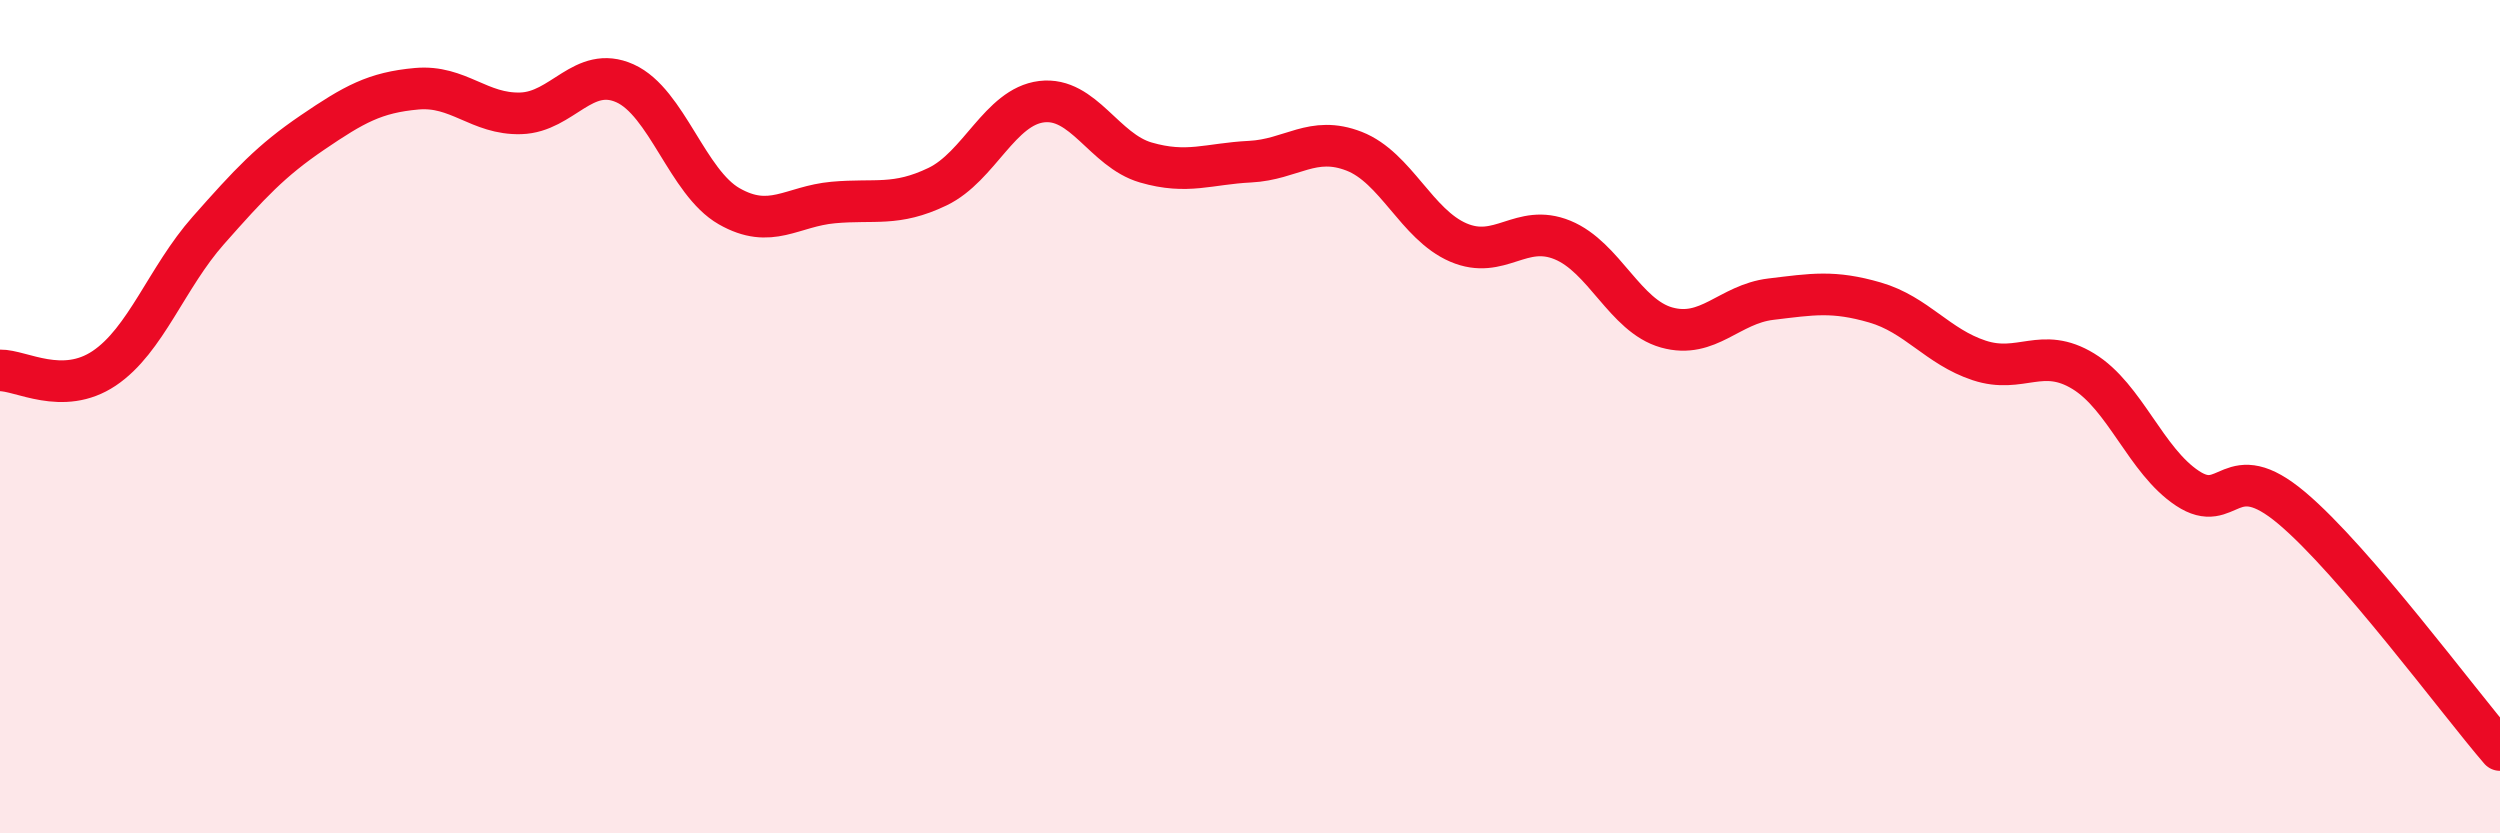
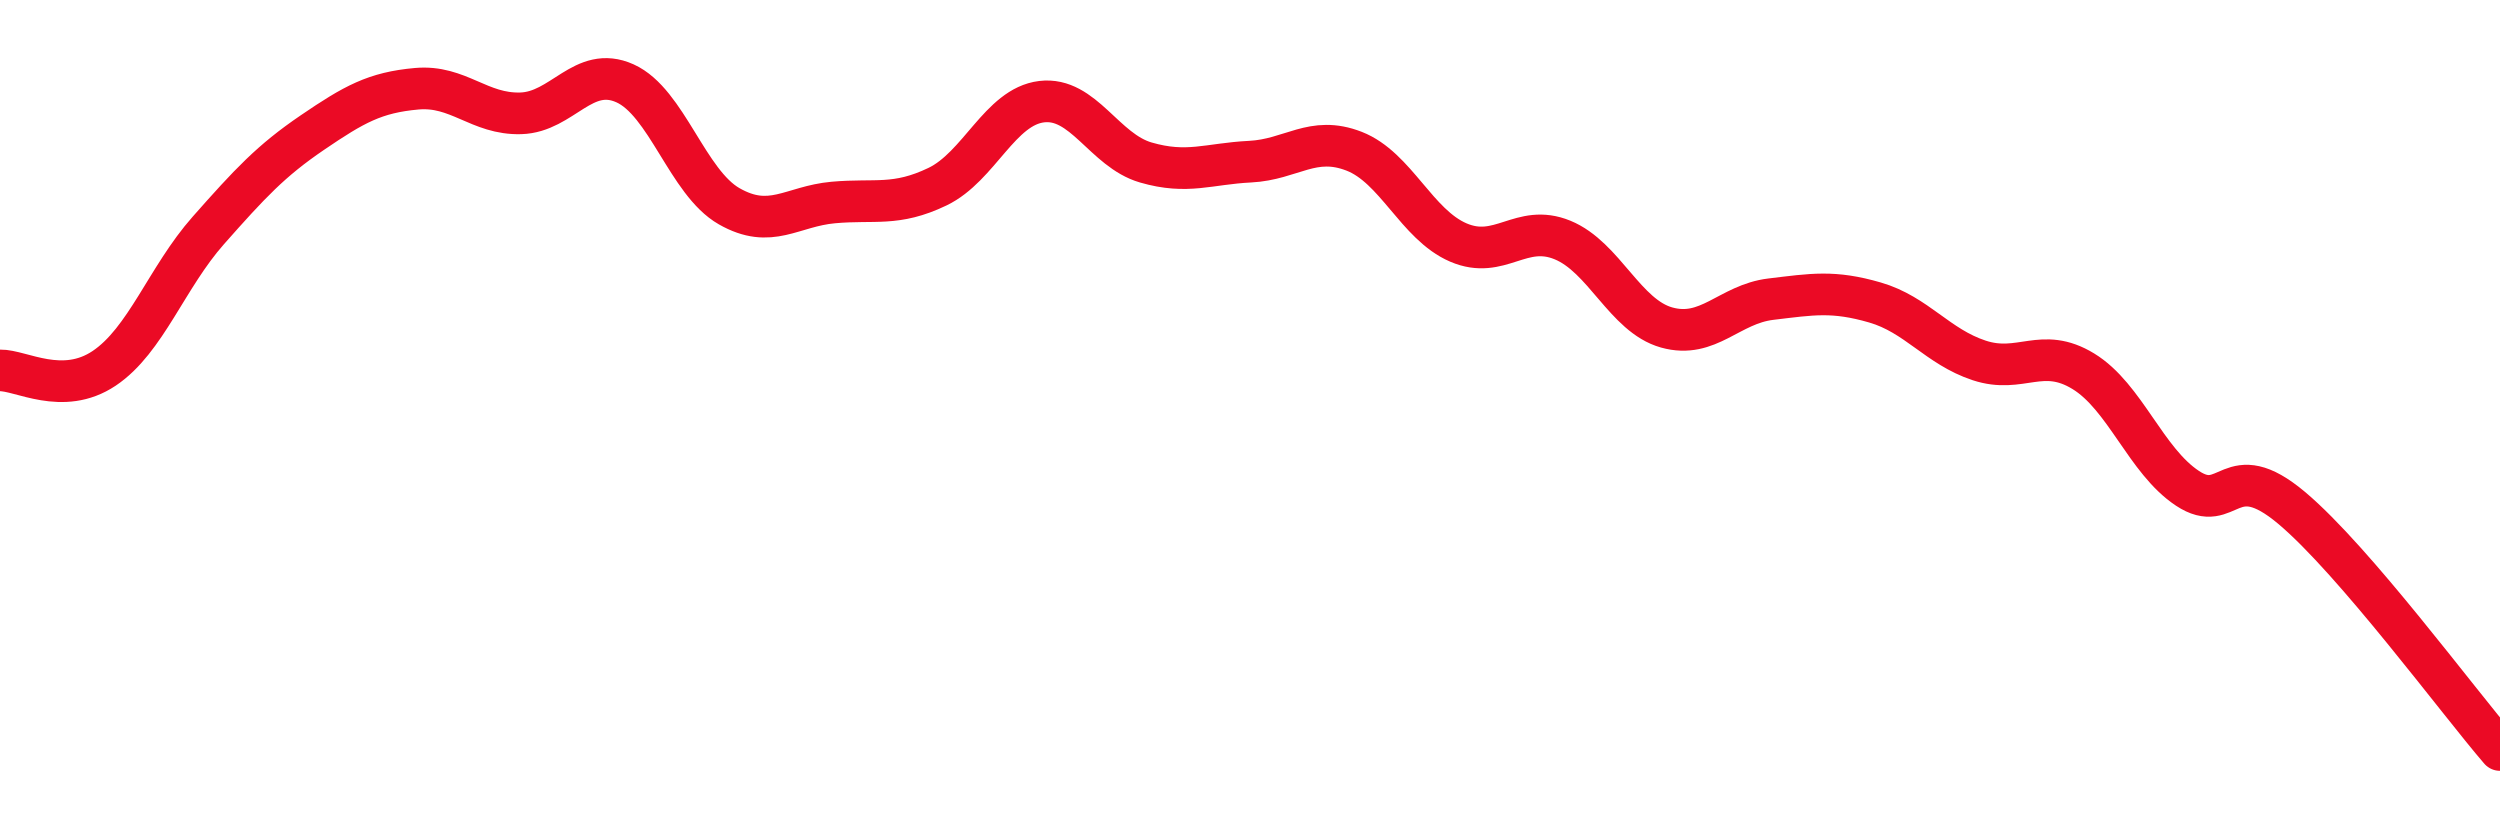
<svg xmlns="http://www.w3.org/2000/svg" width="60" height="20" viewBox="0 0 60 20">
-   <path d="M 0,8.89 C 0.5,8.88 1.5,9.51 2.5,8.84 C 3.5,8.17 4,6.66 5,5.53 C 6,4.4 6.5,3.86 7.5,3.18 C 8.5,2.5 9,2.22 10,2.13 C 11,2.04 11.5,2.75 12.5,2.72 C 13.5,2.69 14,1.55 15,2 C 16,2.45 16.5,4.38 17.5,4.95 C 18.5,5.52 19,4.95 20,4.86 C 21,4.77 21.5,4.96 22.5,4.48 C 23.5,4 24,2.56 25,2.44 C 26,2.32 26.5,3.61 27.5,3.9 C 28.5,4.19 29,3.93 30,3.88 C 31,3.83 31.5,3.24 32.5,3.63 C 33.5,4.02 34,5.39 35,5.82 C 36,6.25 36.5,5.35 37.5,5.76 C 38.5,6.17 39,7.58 40,7.86 C 41,8.14 41.5,7.3 42.5,7.18 C 43.5,7.06 44,6.97 45,7.26 C 46,7.55 46.5,8.32 47.5,8.65 C 48.5,8.98 49,8.3 50,8.91 C 51,9.52 51.5,11.06 52.5,11.72 C 53.5,12.38 53.5,10.93 55,12.19 C 56.5,13.45 59,16.84 60,18L60 20L0 20Z" fill="#EB0A25" opacity="0.1" stroke-linecap="round" stroke-linejoin="round" />
  <path d="M 0,8.89 C 0.5,8.88 1.5,9.51 2.5,8.84 C 3.5,8.17 4,6.66 5,5.53 C 6,4.4 6.5,3.86 7.5,3.18 C 8.5,2.5 9,2.22 10,2.13 C 11,2.04 11.5,2.75 12.5,2.72 C 13.5,2.69 14,1.55 15,2 C 16,2.45 16.5,4.38 17.5,4.95 C 18.5,5.52 19,4.95 20,4.86 C 21,4.77 21.5,4.96 22.5,4.48 C 23.5,4 24,2.56 25,2.44 C 26,2.32 26.5,3.61 27.5,3.9 C 28.5,4.19 29,3.93 30,3.88 C 31,3.83 31.5,3.24 32.5,3.63 C 33.5,4.02 34,5.39 35,5.82 C 36,6.25 36.5,5.35 37.5,5.76 C 38.5,6.17 39,7.58 40,7.86 C 41,8.14 41.5,7.3 42.5,7.18 C 43.5,7.06 44,6.97 45,7.26 C 46,7.55 46.5,8.32 47.5,8.65 C 48.5,8.98 49,8.3 50,8.91 C 51,9.52 51.5,11.06 52.5,11.72 C 53.5,12.38 53.5,10.93 55,12.19 C 56.5,13.45 59,16.84 60,18" stroke="#EB0A25" stroke-width="1" fill="none" stroke-linecap="round" stroke-linejoin="round" />
</svg>